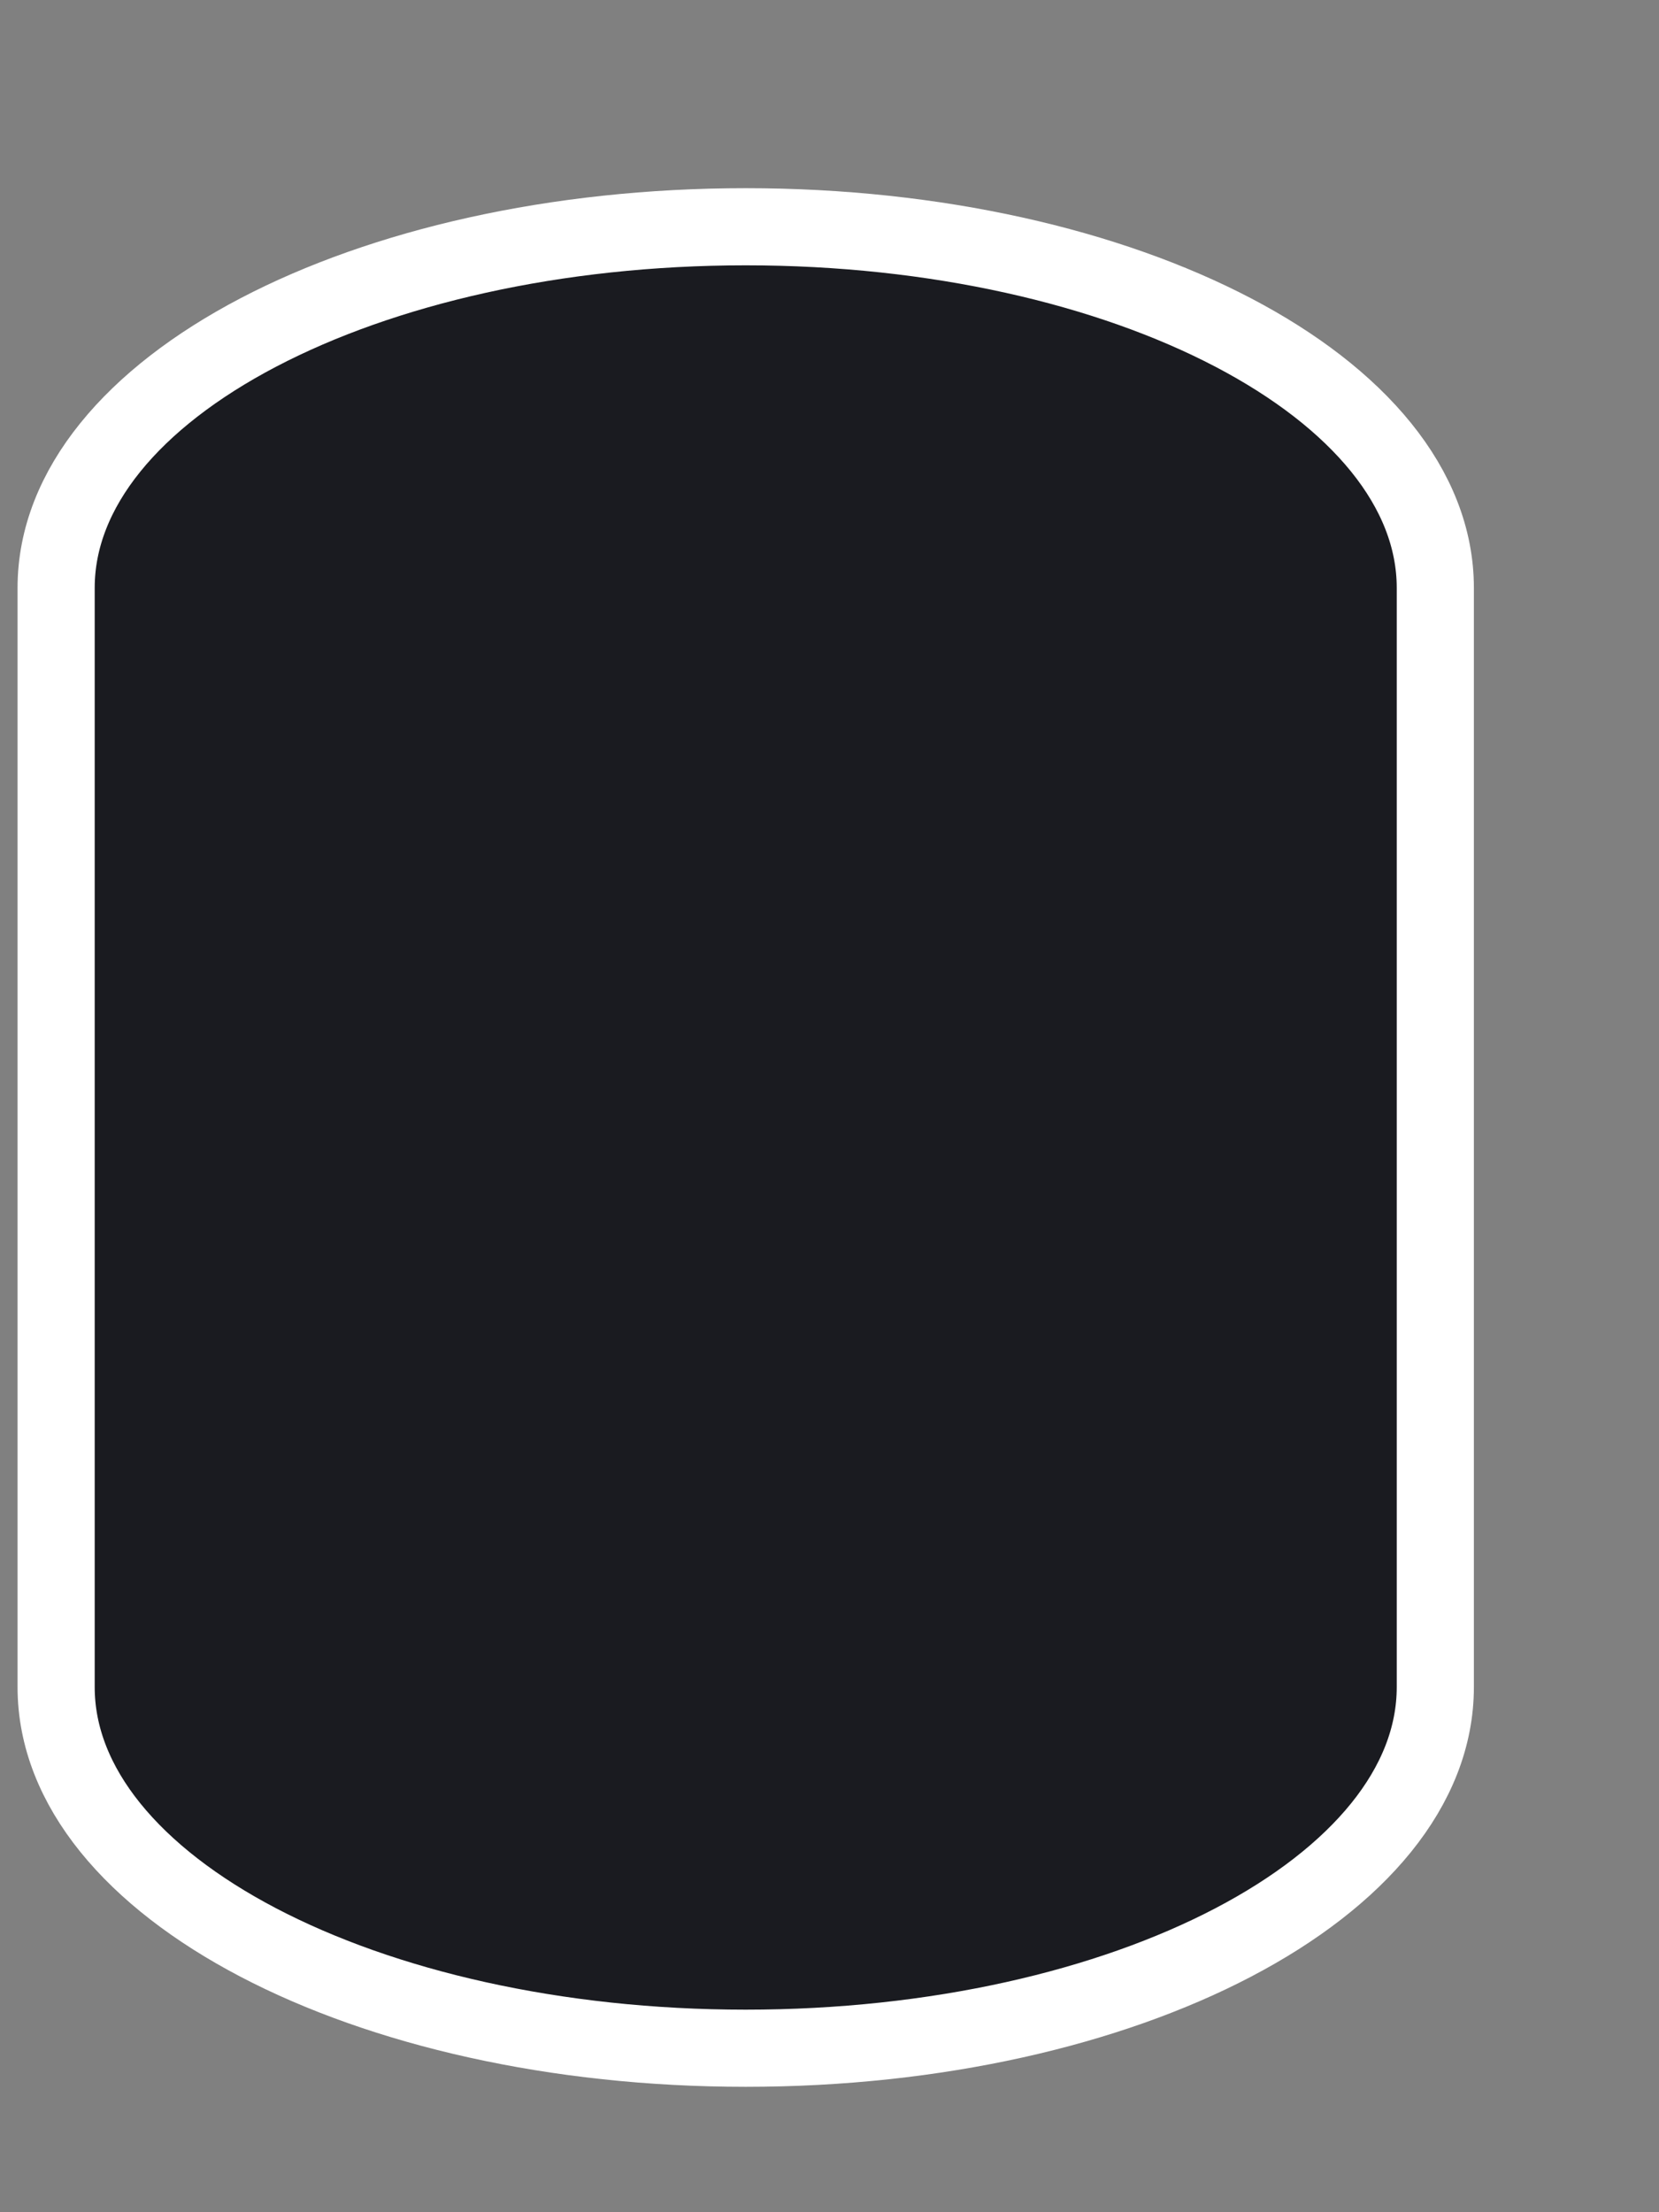
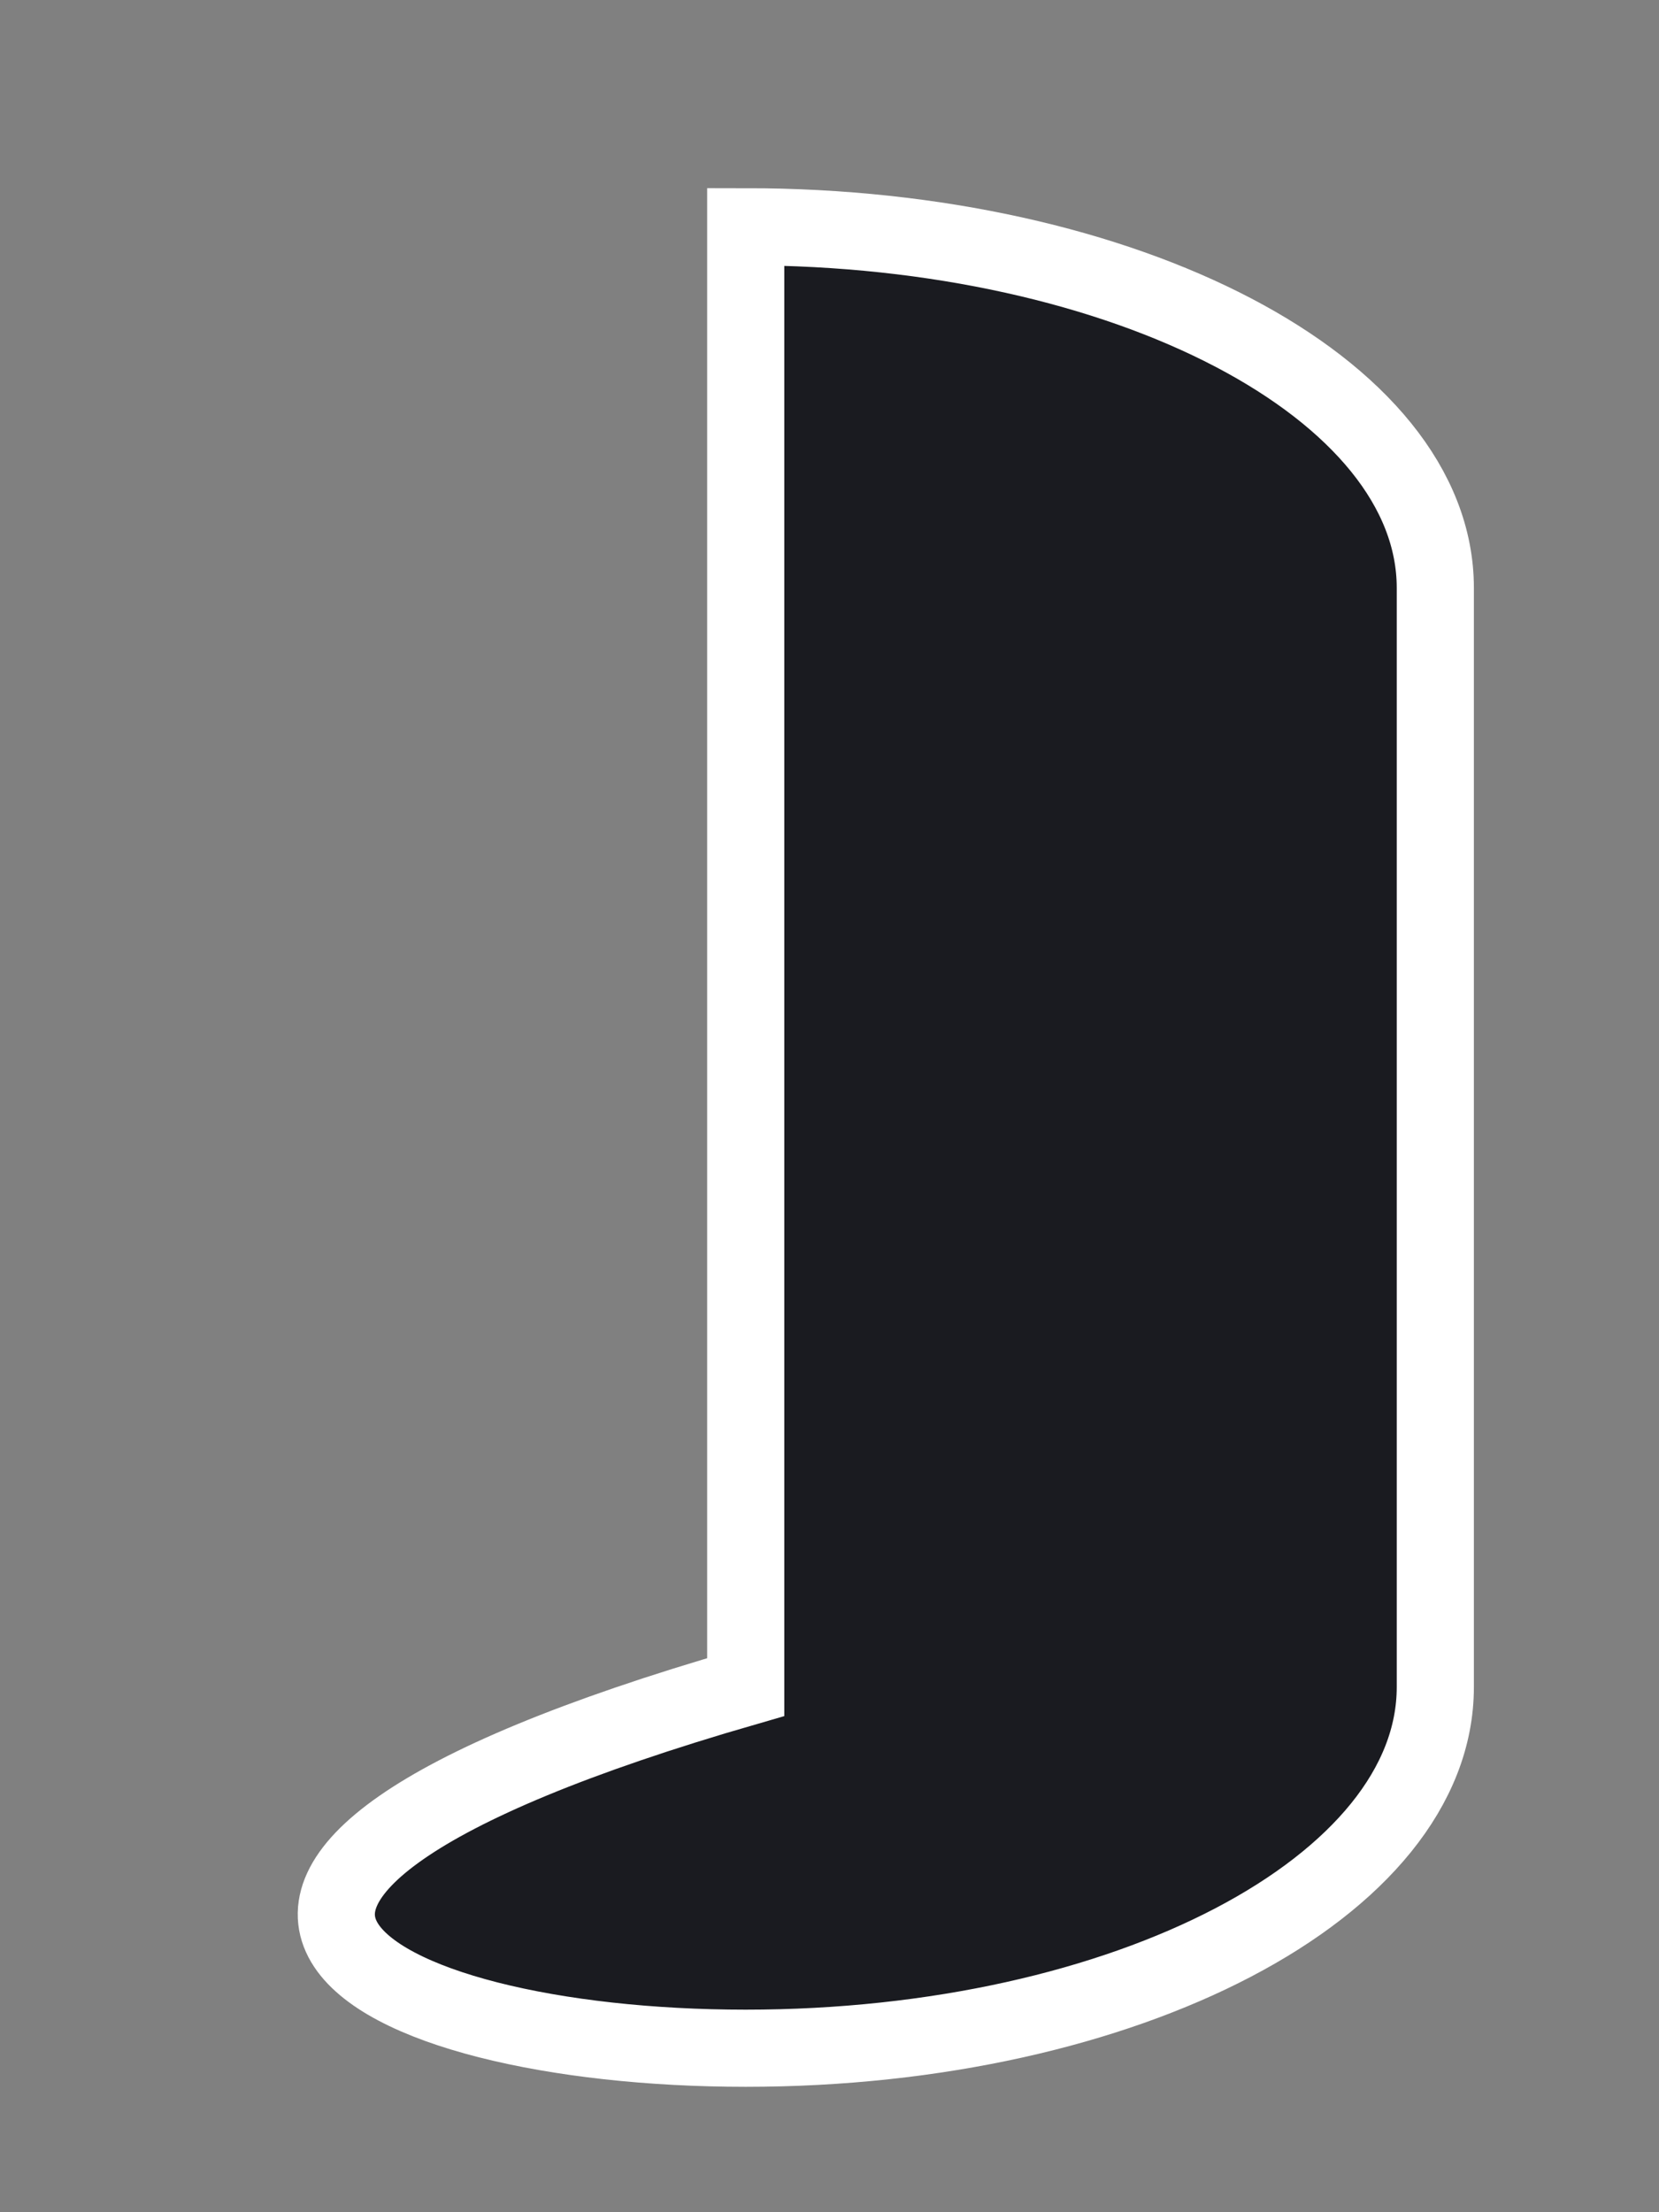
<svg xmlns="http://www.w3.org/2000/svg" width="6" height="8" viewBox="0 0 6 8" fill="none">
  <rect x="0" y="0" width="6" height="8" fill="#808080" stroke="none" />
-   <path d="M2.697 0.82C1.32 0.82 0.203 1.405 0.203 2.126V6.101C0.203 6.822 1.32 7.407 2.697 7.407C4.074 7.407 5.191 6.822 5.191 6.101V2.126C5.191 1.405 4.074 0.82 2.697 0.82Z" fill="#1A1B20" stroke="white" stroke-width="0.279" />
+   <path d="M2.697 0.82V6.101C0.203 6.822 1.32 7.407 2.697 7.407C4.074 7.407 5.191 6.822 5.191 6.101V2.126C5.191 1.405 4.074 0.82 2.697 0.82Z" fill="#1A1B20" stroke="white" stroke-width="0.279" />
</svg>